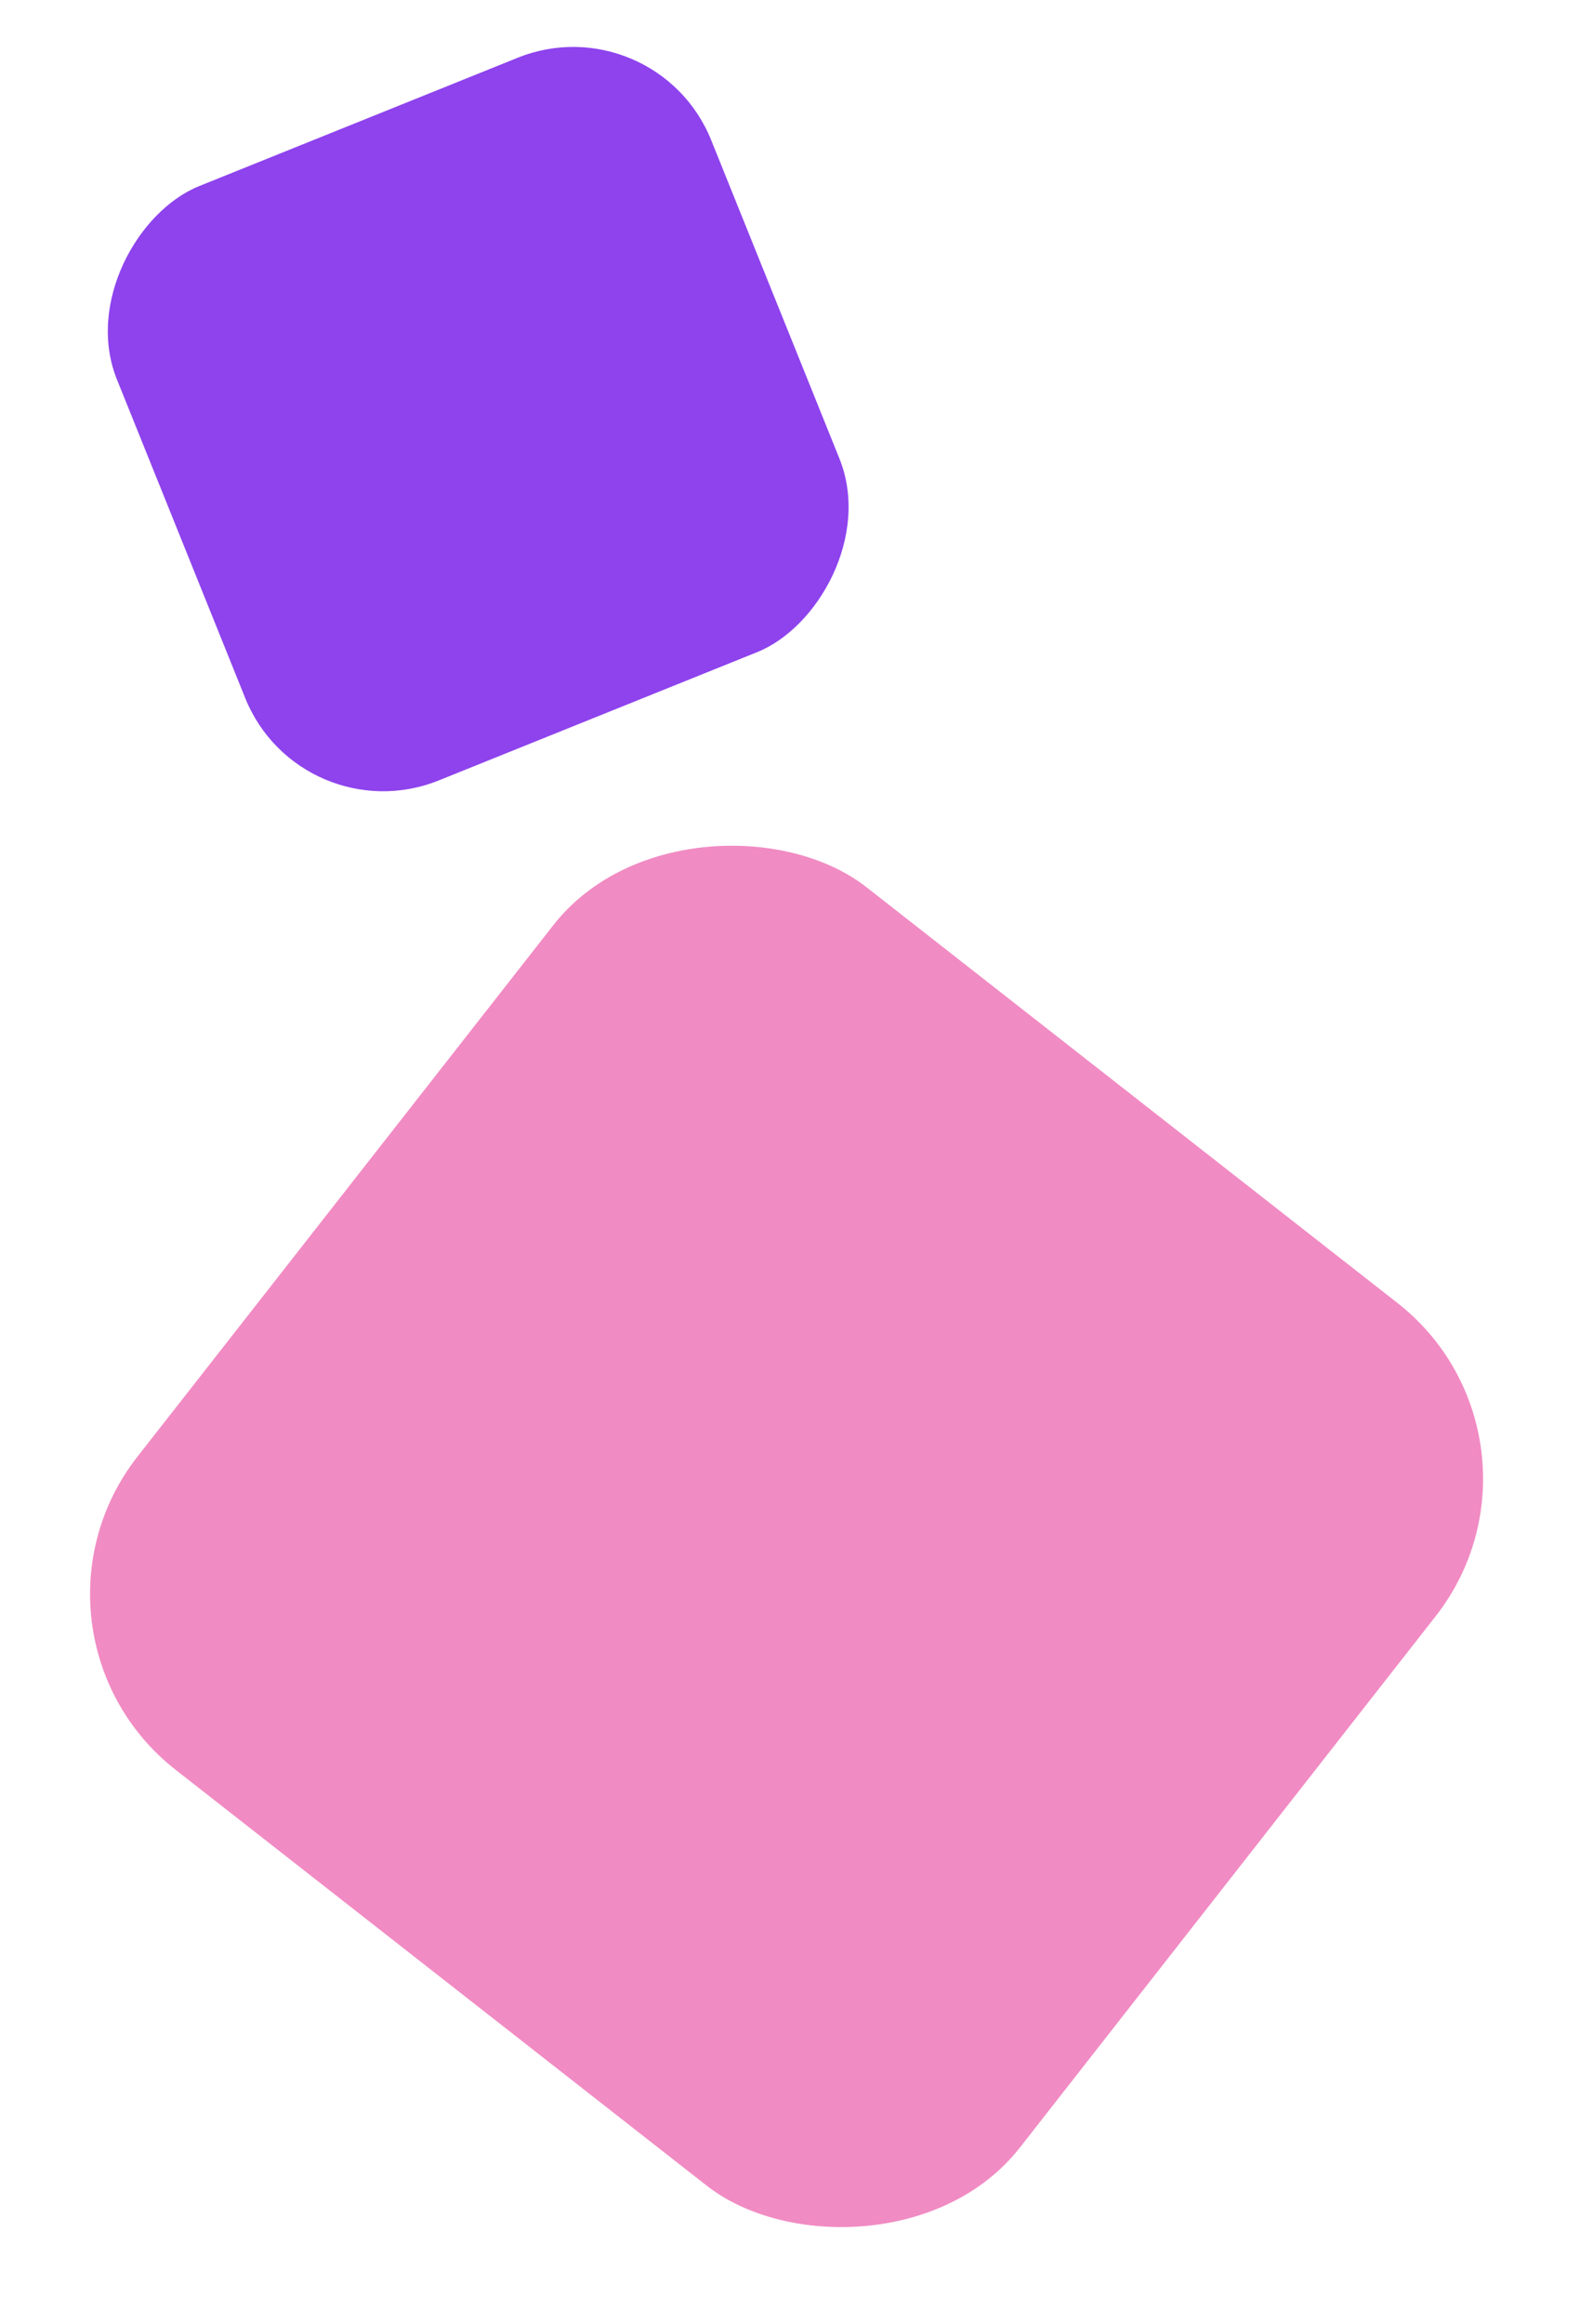
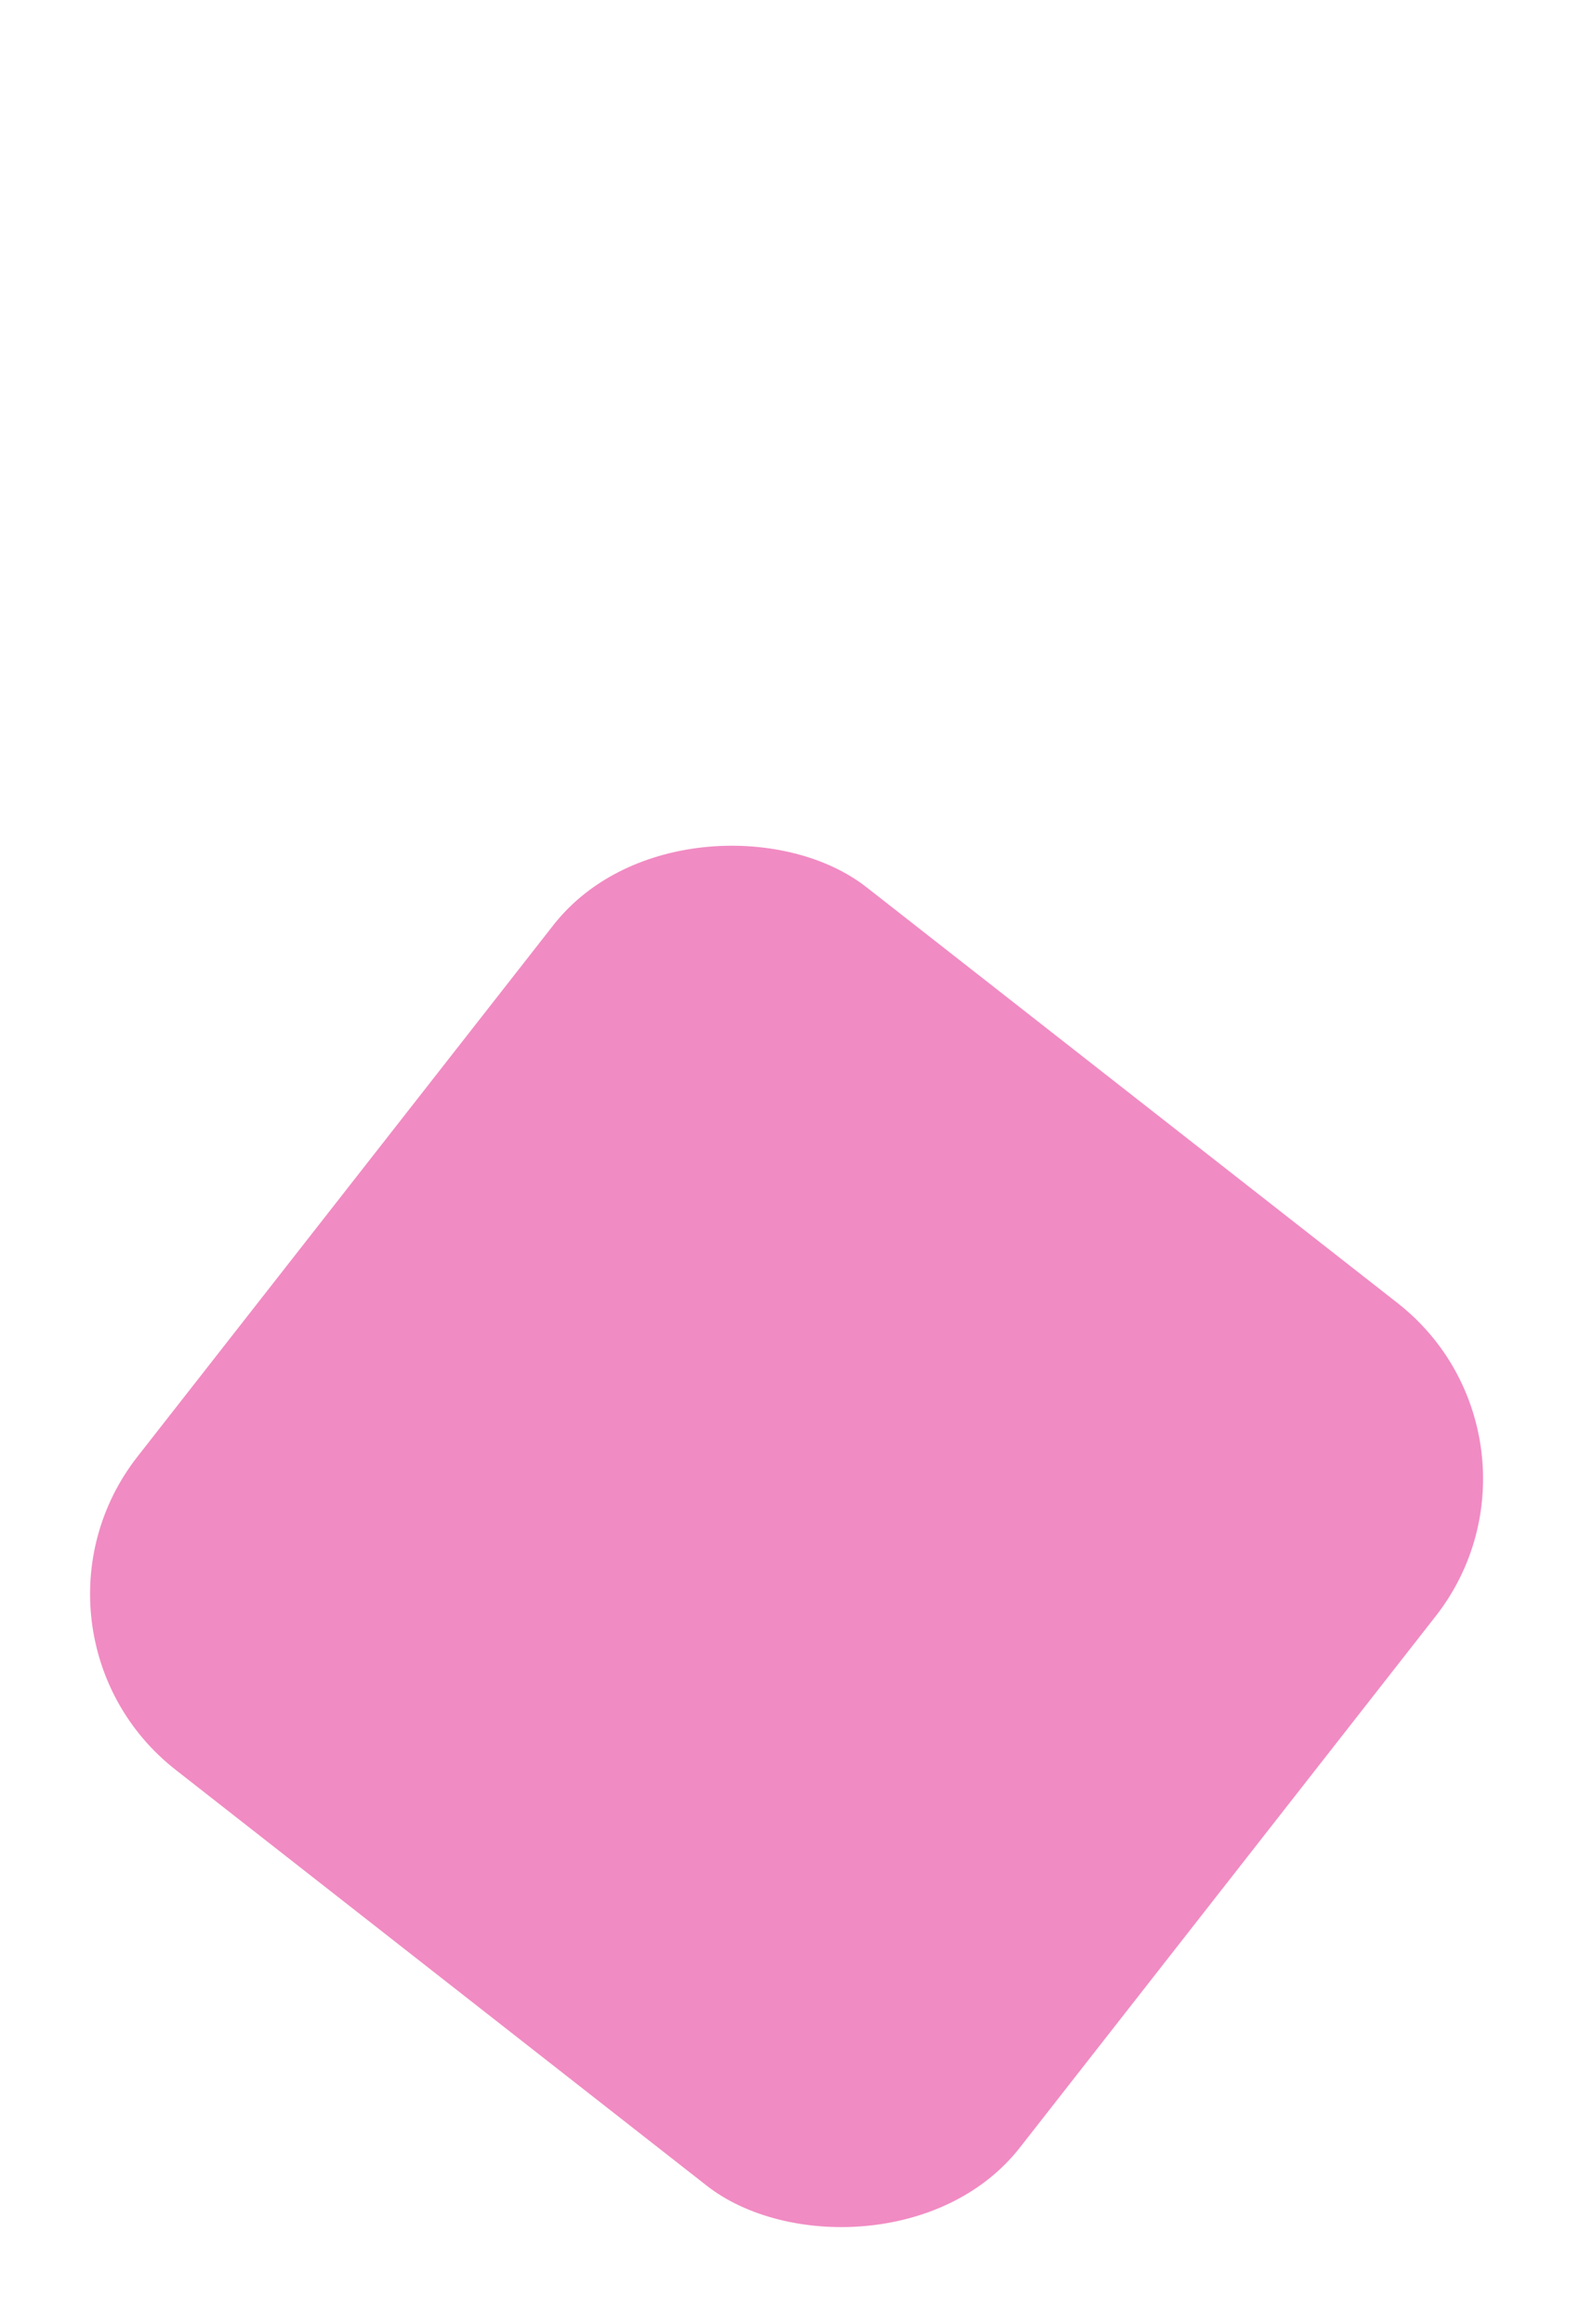
<svg xmlns="http://www.w3.org/2000/svg" width="170" height="250" viewBox="0 0 170 250" fill="none">
  <rect x="169.261" y="154.943" width="120.571" height="120.571" rx="24" transform="rotate(128.052 169.261 154.943)" fill="#F18BC3" />
-   <rect x="32.361" y="89.923" width="68.928" height="68.928" rx="16" transform="rotate(-111.94 32.361 89.923)" fill="#8E43ED" />
</svg>